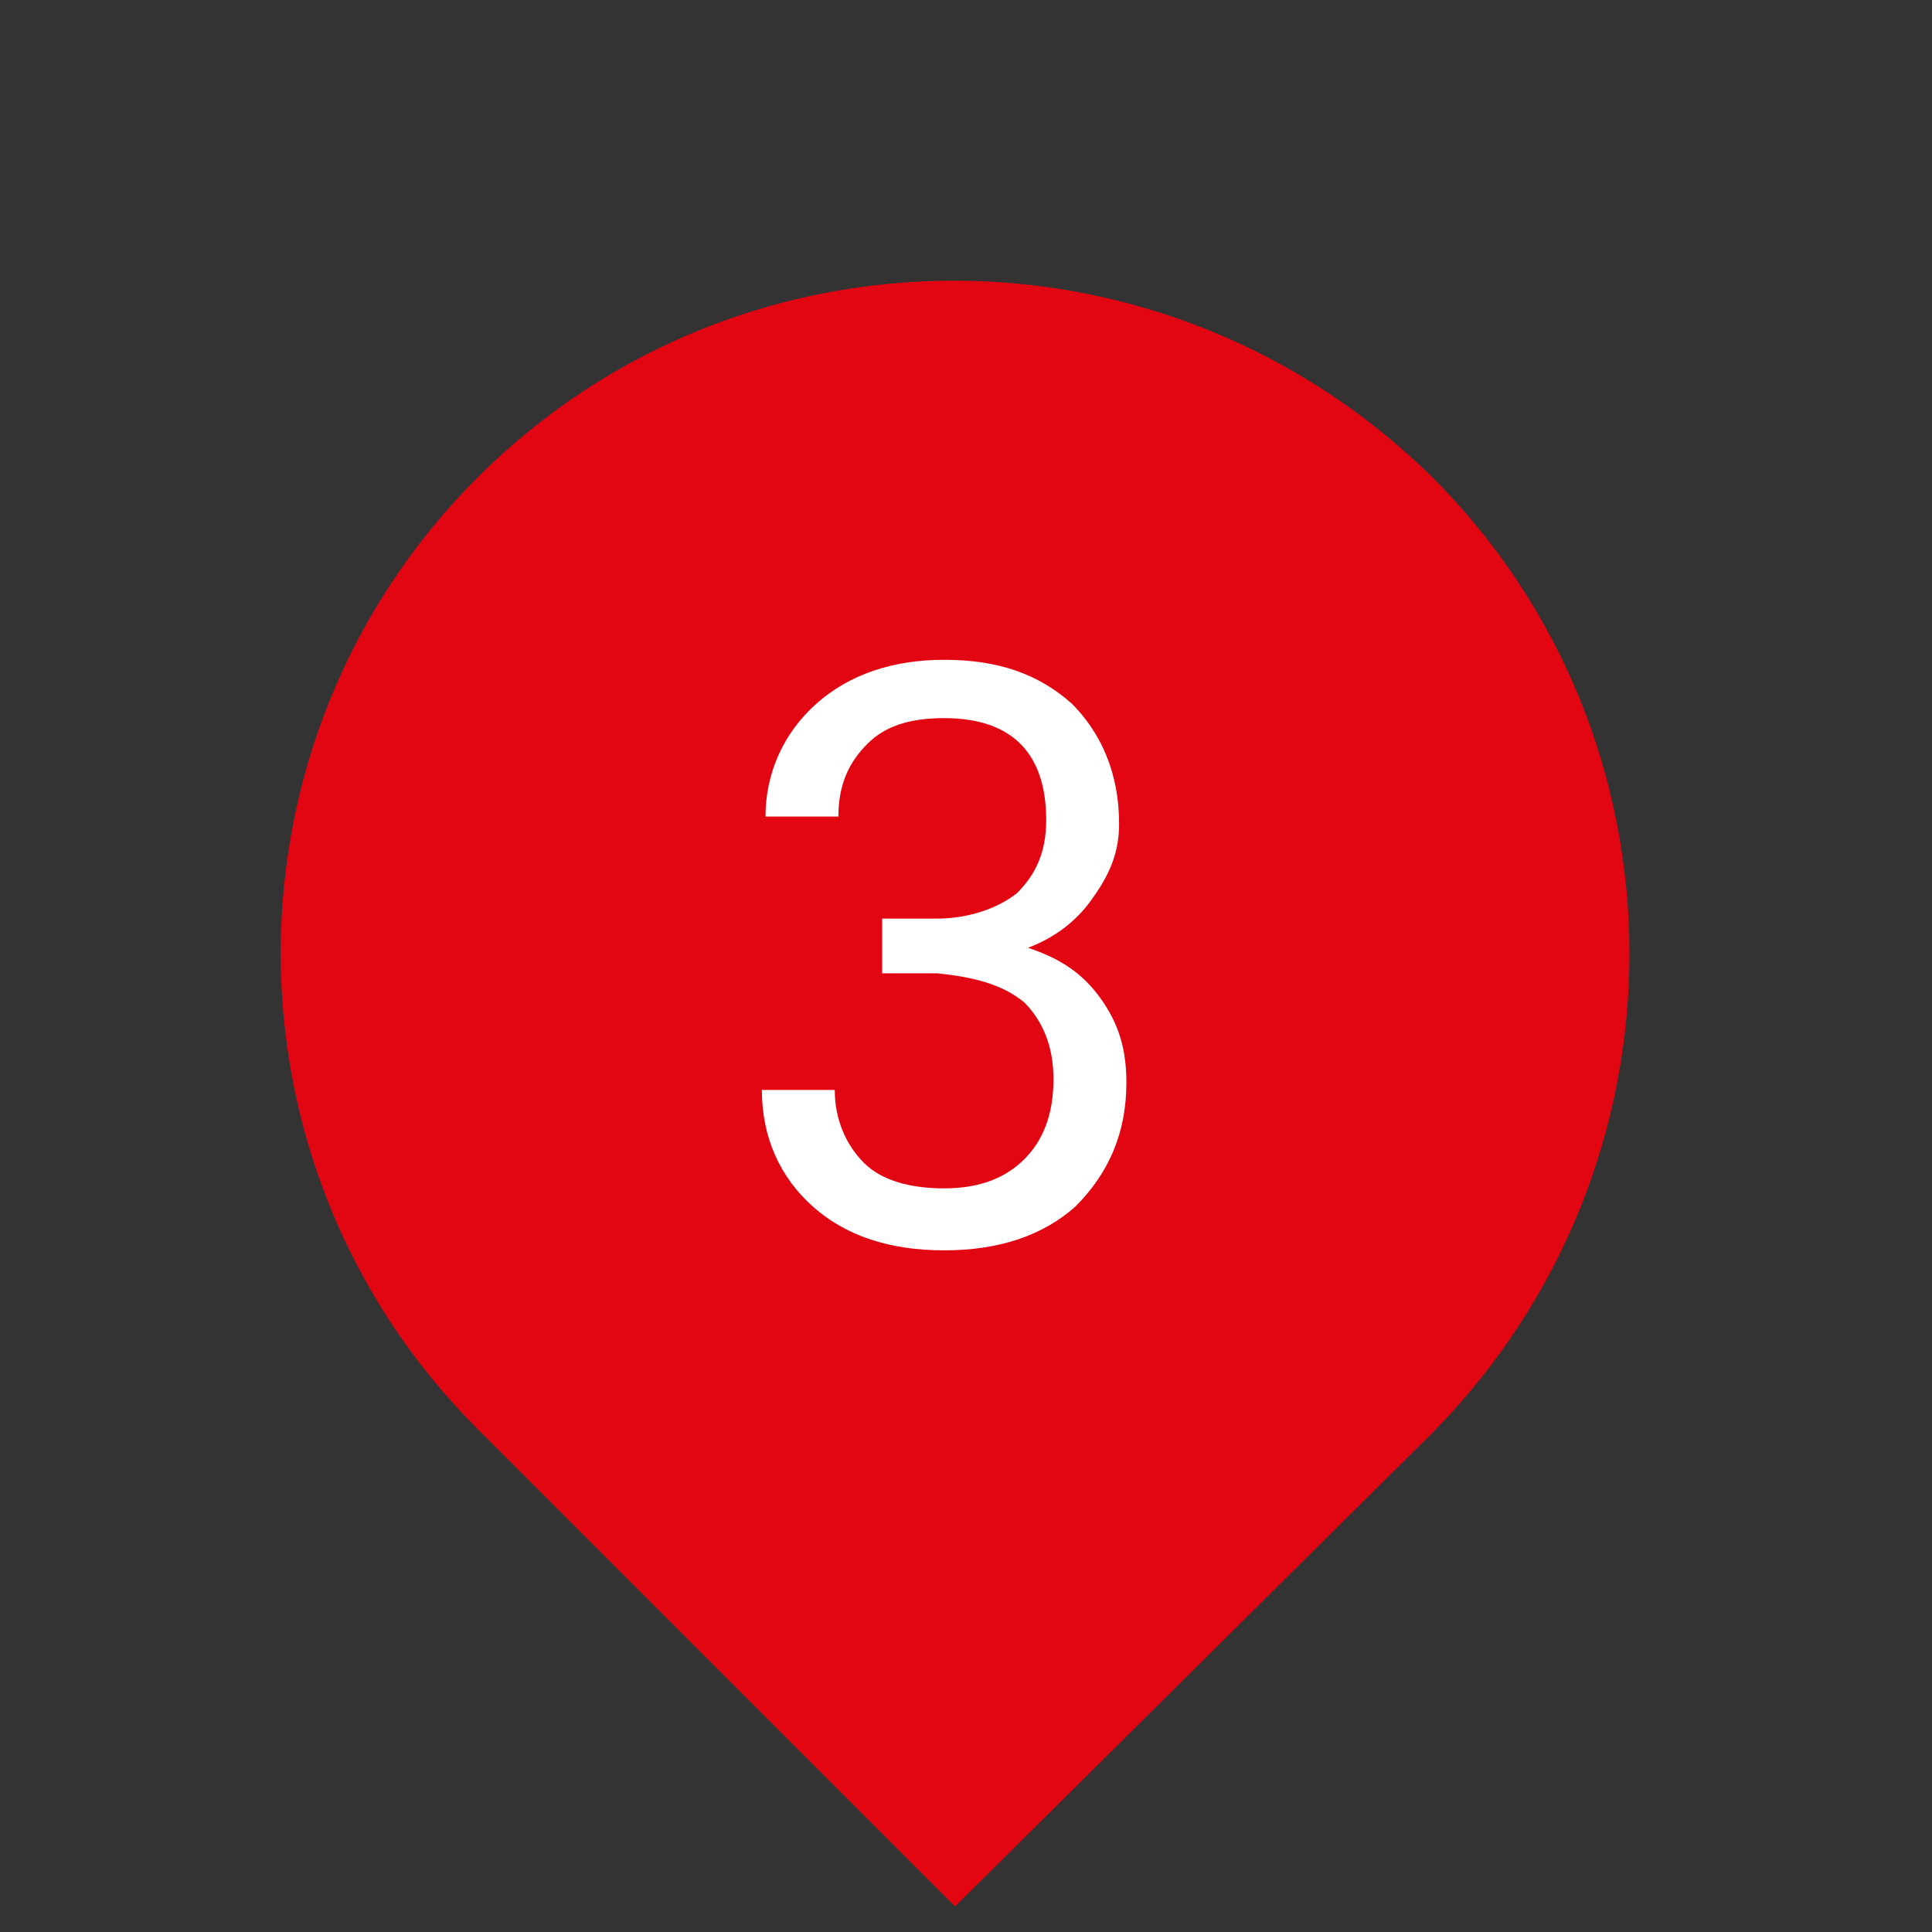
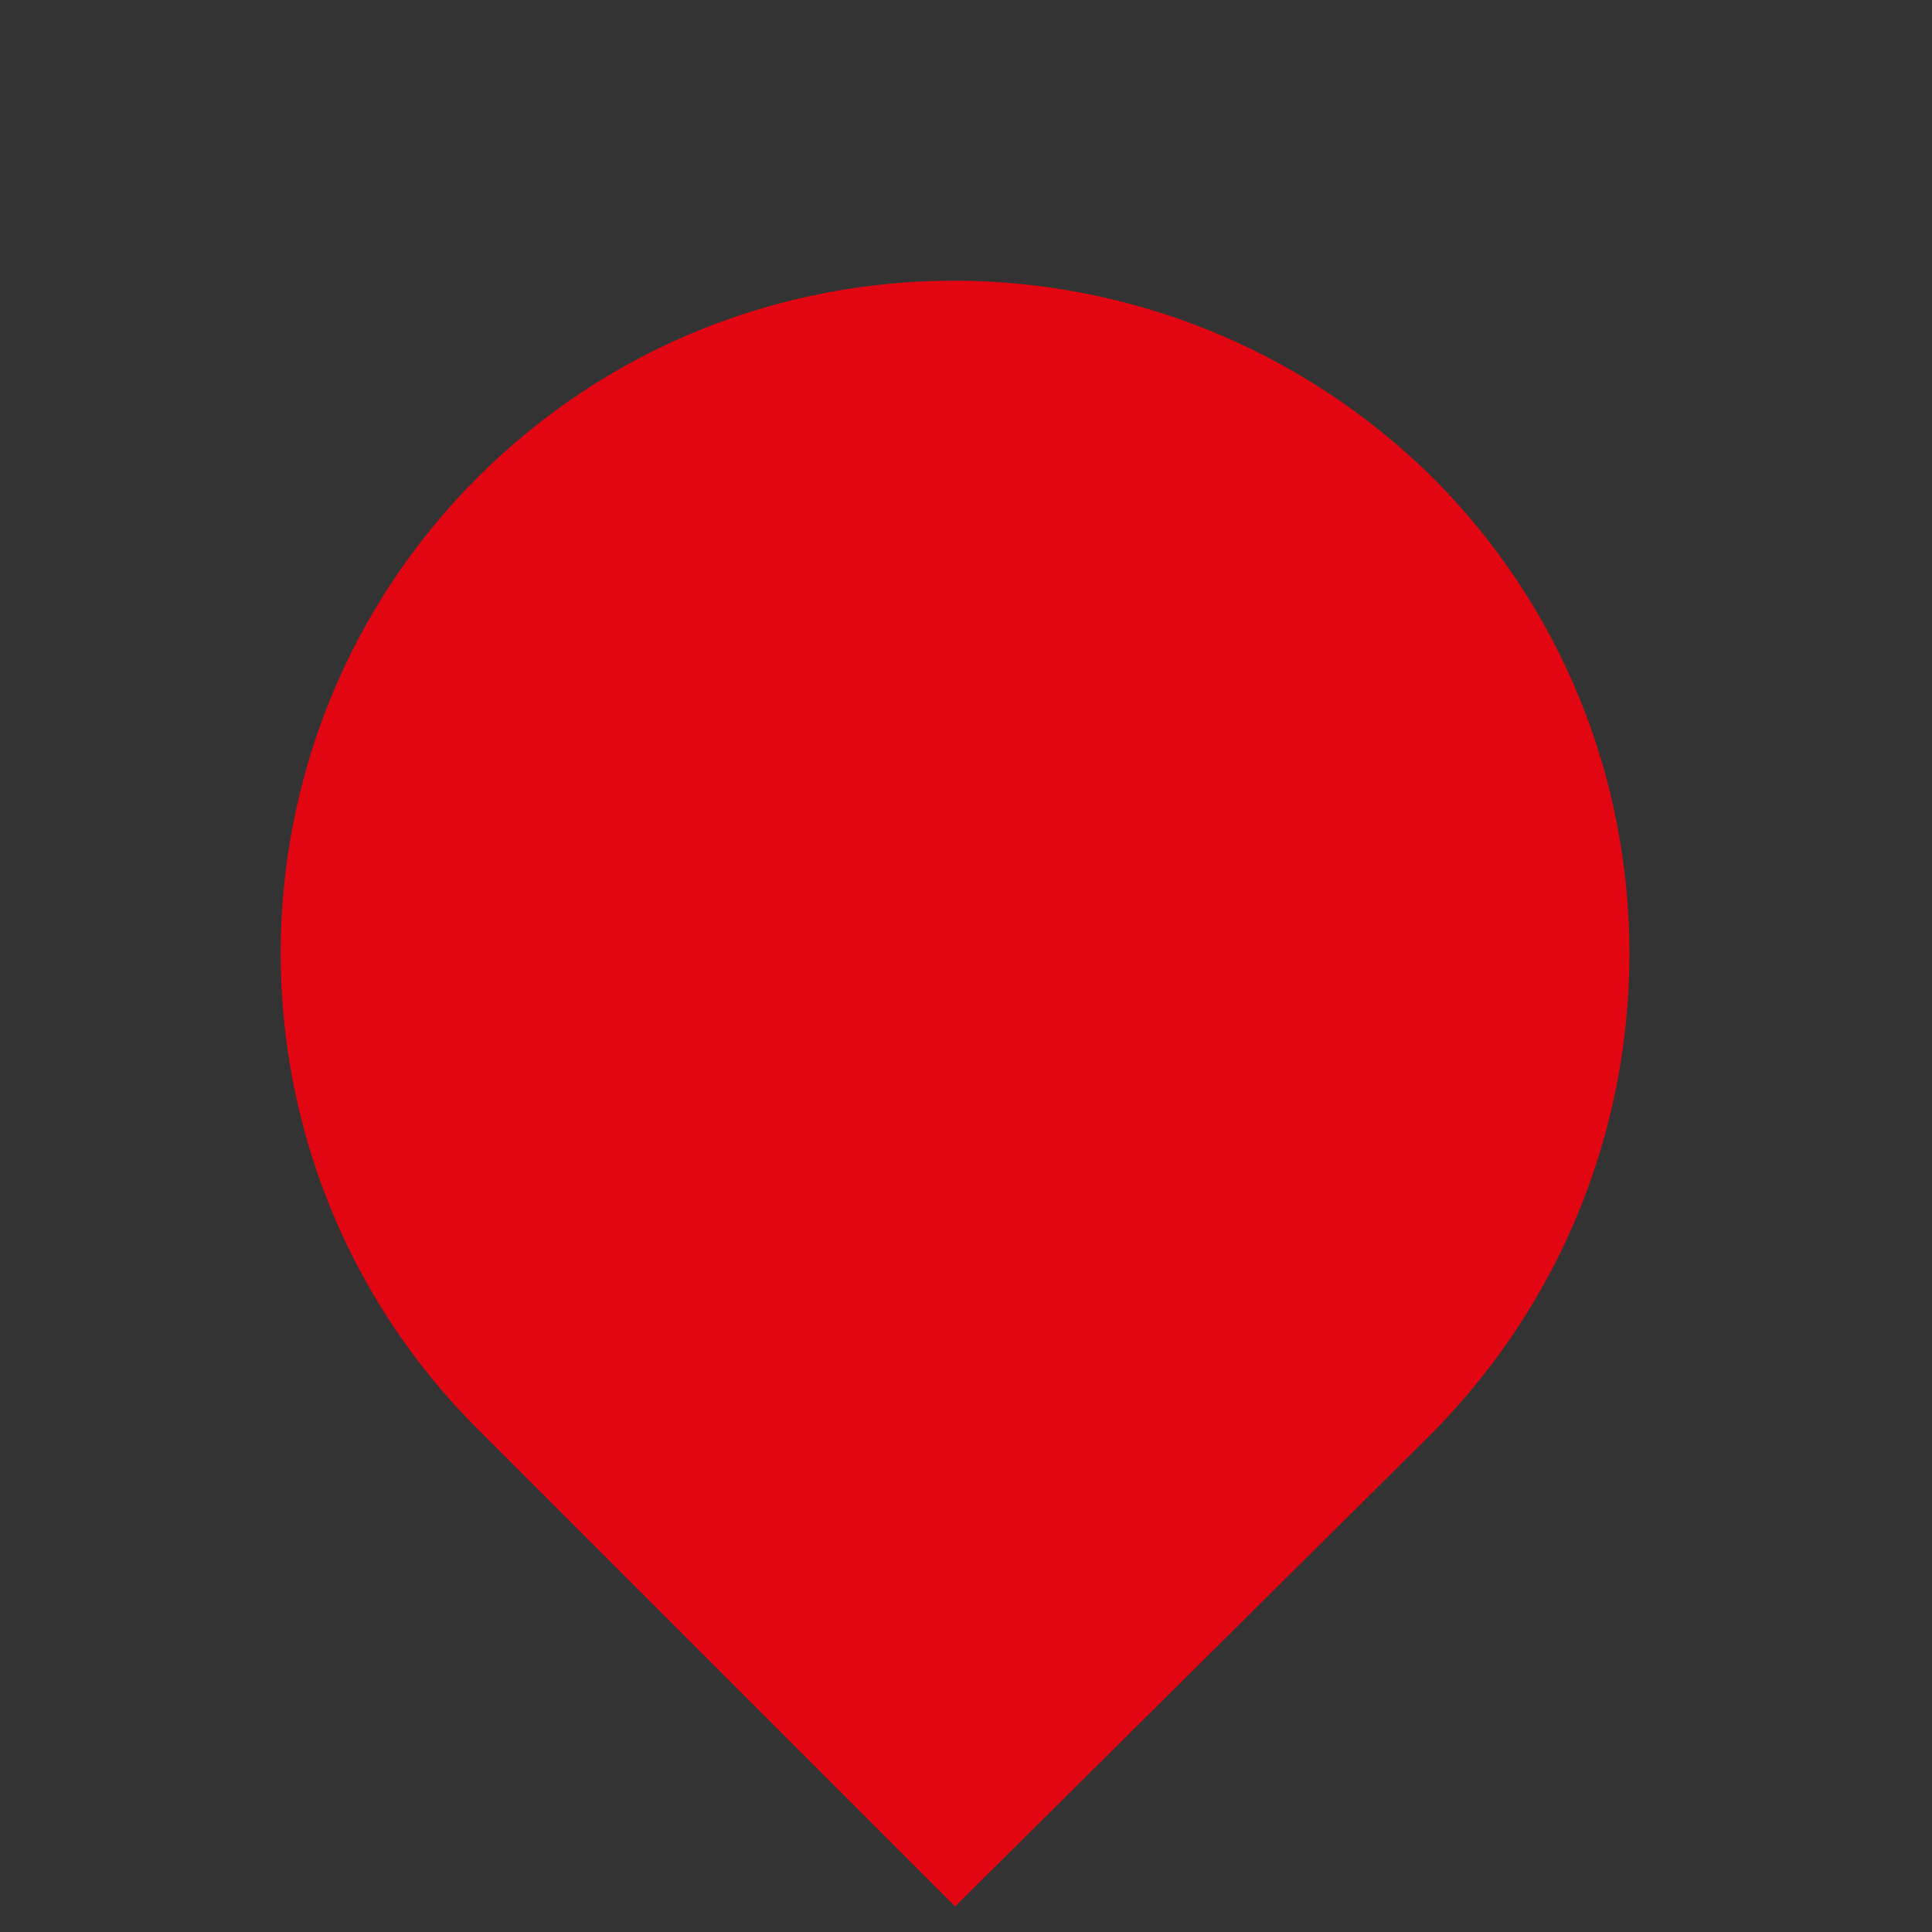
<svg xmlns="http://www.w3.org/2000/svg" version="1.1" id="Warstwa_1" x="0px" y="0px" viewBox="0 0 53 53" style="enable-background:new 0 0 53 53;" xml:space="preserve">
  <rect x="0" y="0" width="53" height="53" fill="#333333" stroke="none" />
  <style type="text/css">
	.st0{fill:#E20612;}
	.st1{fill:#FFFFFF;}
</style>
-   <path class="st0" d="M13.1,13.1c7.2-7.2,18.9-7.2,26.2,0c7.2,7.2,7.2,18.9,0,26.2L26.2,52.3L13.1,39.2C5.9,32,5.9,20.3,13.1,13.1z" />
+   <path class="st0" d="M13.1,13.1c7.2-7.2,18.9-7.2,26.2,0c7.2,7.2,7.2,18.9,0,26.2L26.2,52.3L13.1,39.2C5.9,32,5.9,20.3,13.1,13.1" />
  <g>
-     <path class="st1" d="M24.2,25.2h1.5c0.9,0,1.7-0.3,2.2-0.7c0.5-0.5,0.8-1.1,0.8-2c0-1.8-0.9-2.8-2.8-2.8c-0.9,0-1.6,0.2-2.1,0.7   c-0.5,0.5-0.8,1.1-0.8,2h-2c0-1.2,0.5-2.3,1.4-3.1s2.1-1.2,3.5-1.2c1.5,0,2.6,0.4,3.5,1.2c0.8,0.8,1.3,1.9,1.3,3.3   c0,0.7-0.2,1.3-0.7,2c-0.4,0.6-1,1.1-1.8,1.4c0.9,0.3,1.5,0.7,2,1.4s0.7,1.4,0.7,2.3c0,1.4-0.5,2.5-1.4,3.4   c-0.9,0.8-2.1,1.2-3.6,1.2s-2.7-0.4-3.6-1.2c-0.9-0.8-1.4-1.9-1.4-3.2h2c0,0.8,0.3,1.5,0.8,2s1.3,0.7,2.2,0.7c1,0,1.7-0.3,2.2-0.8   s0.8-1.2,0.8-2.2c0-0.9-0.3-1.6-0.8-2.1c-0.6-0.5-1.4-0.7-2.4-0.8h-1.5V25.2z" />
-   </g>
+     </g>
</svg>